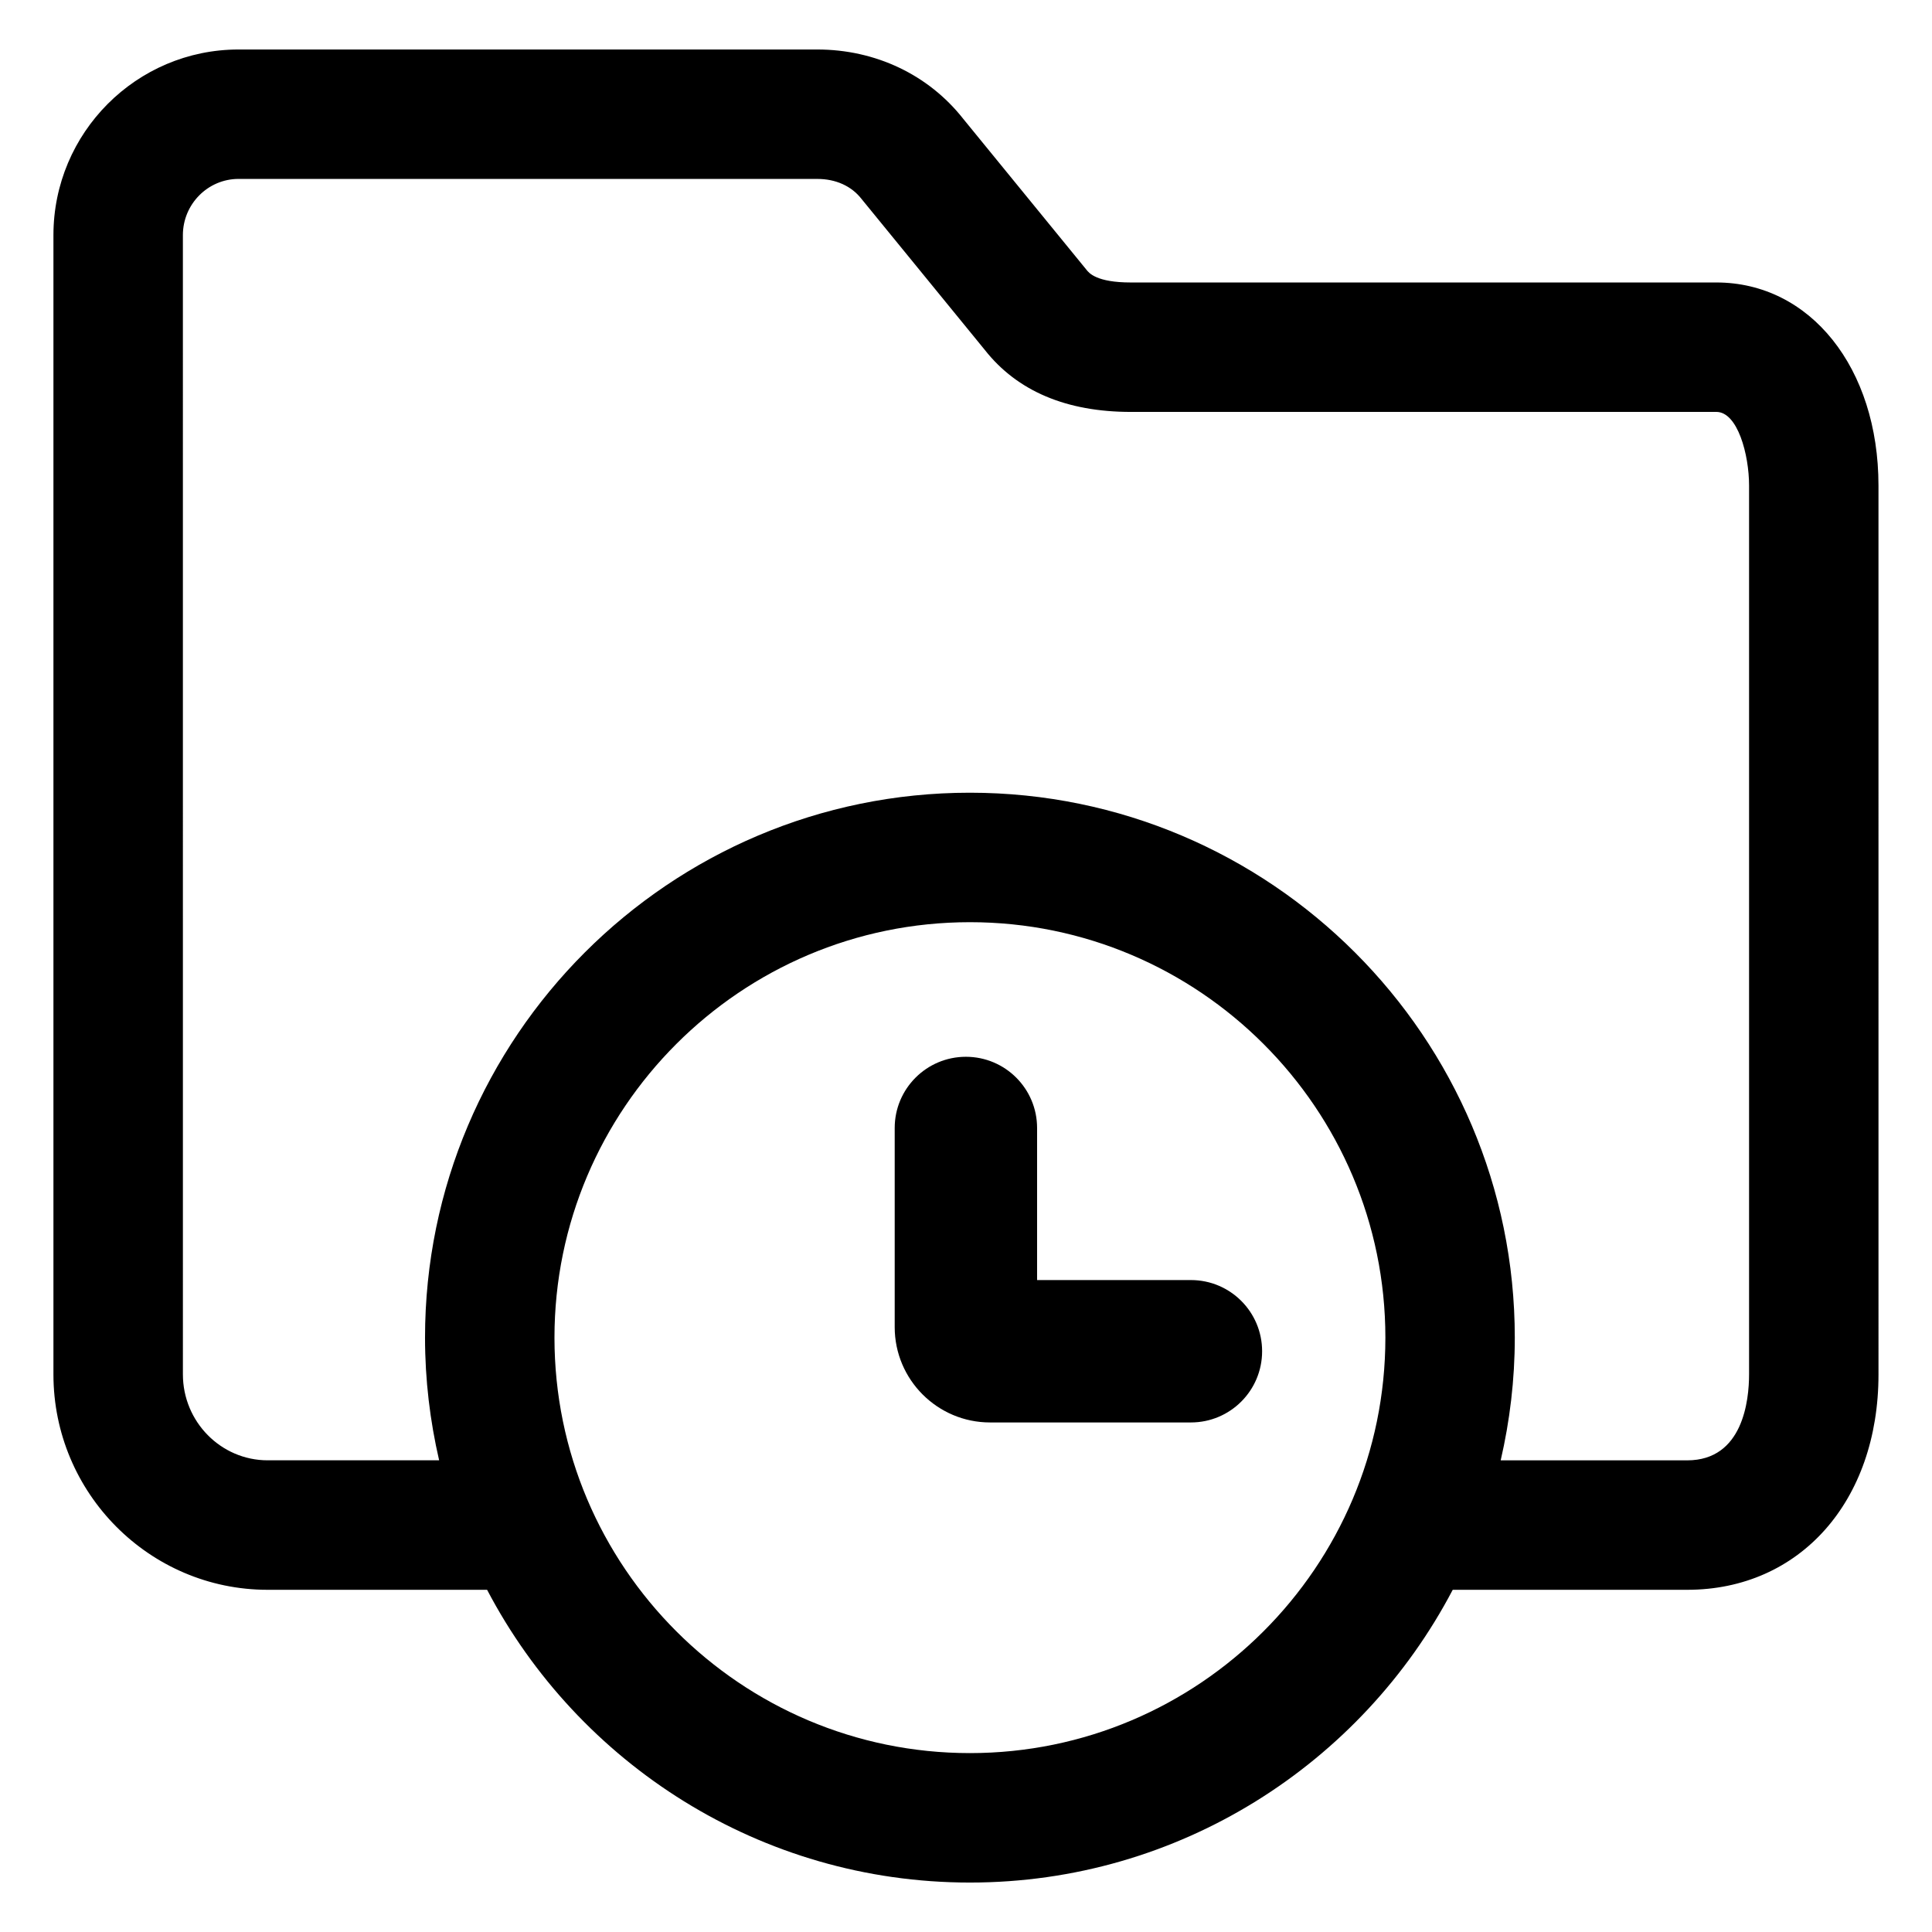
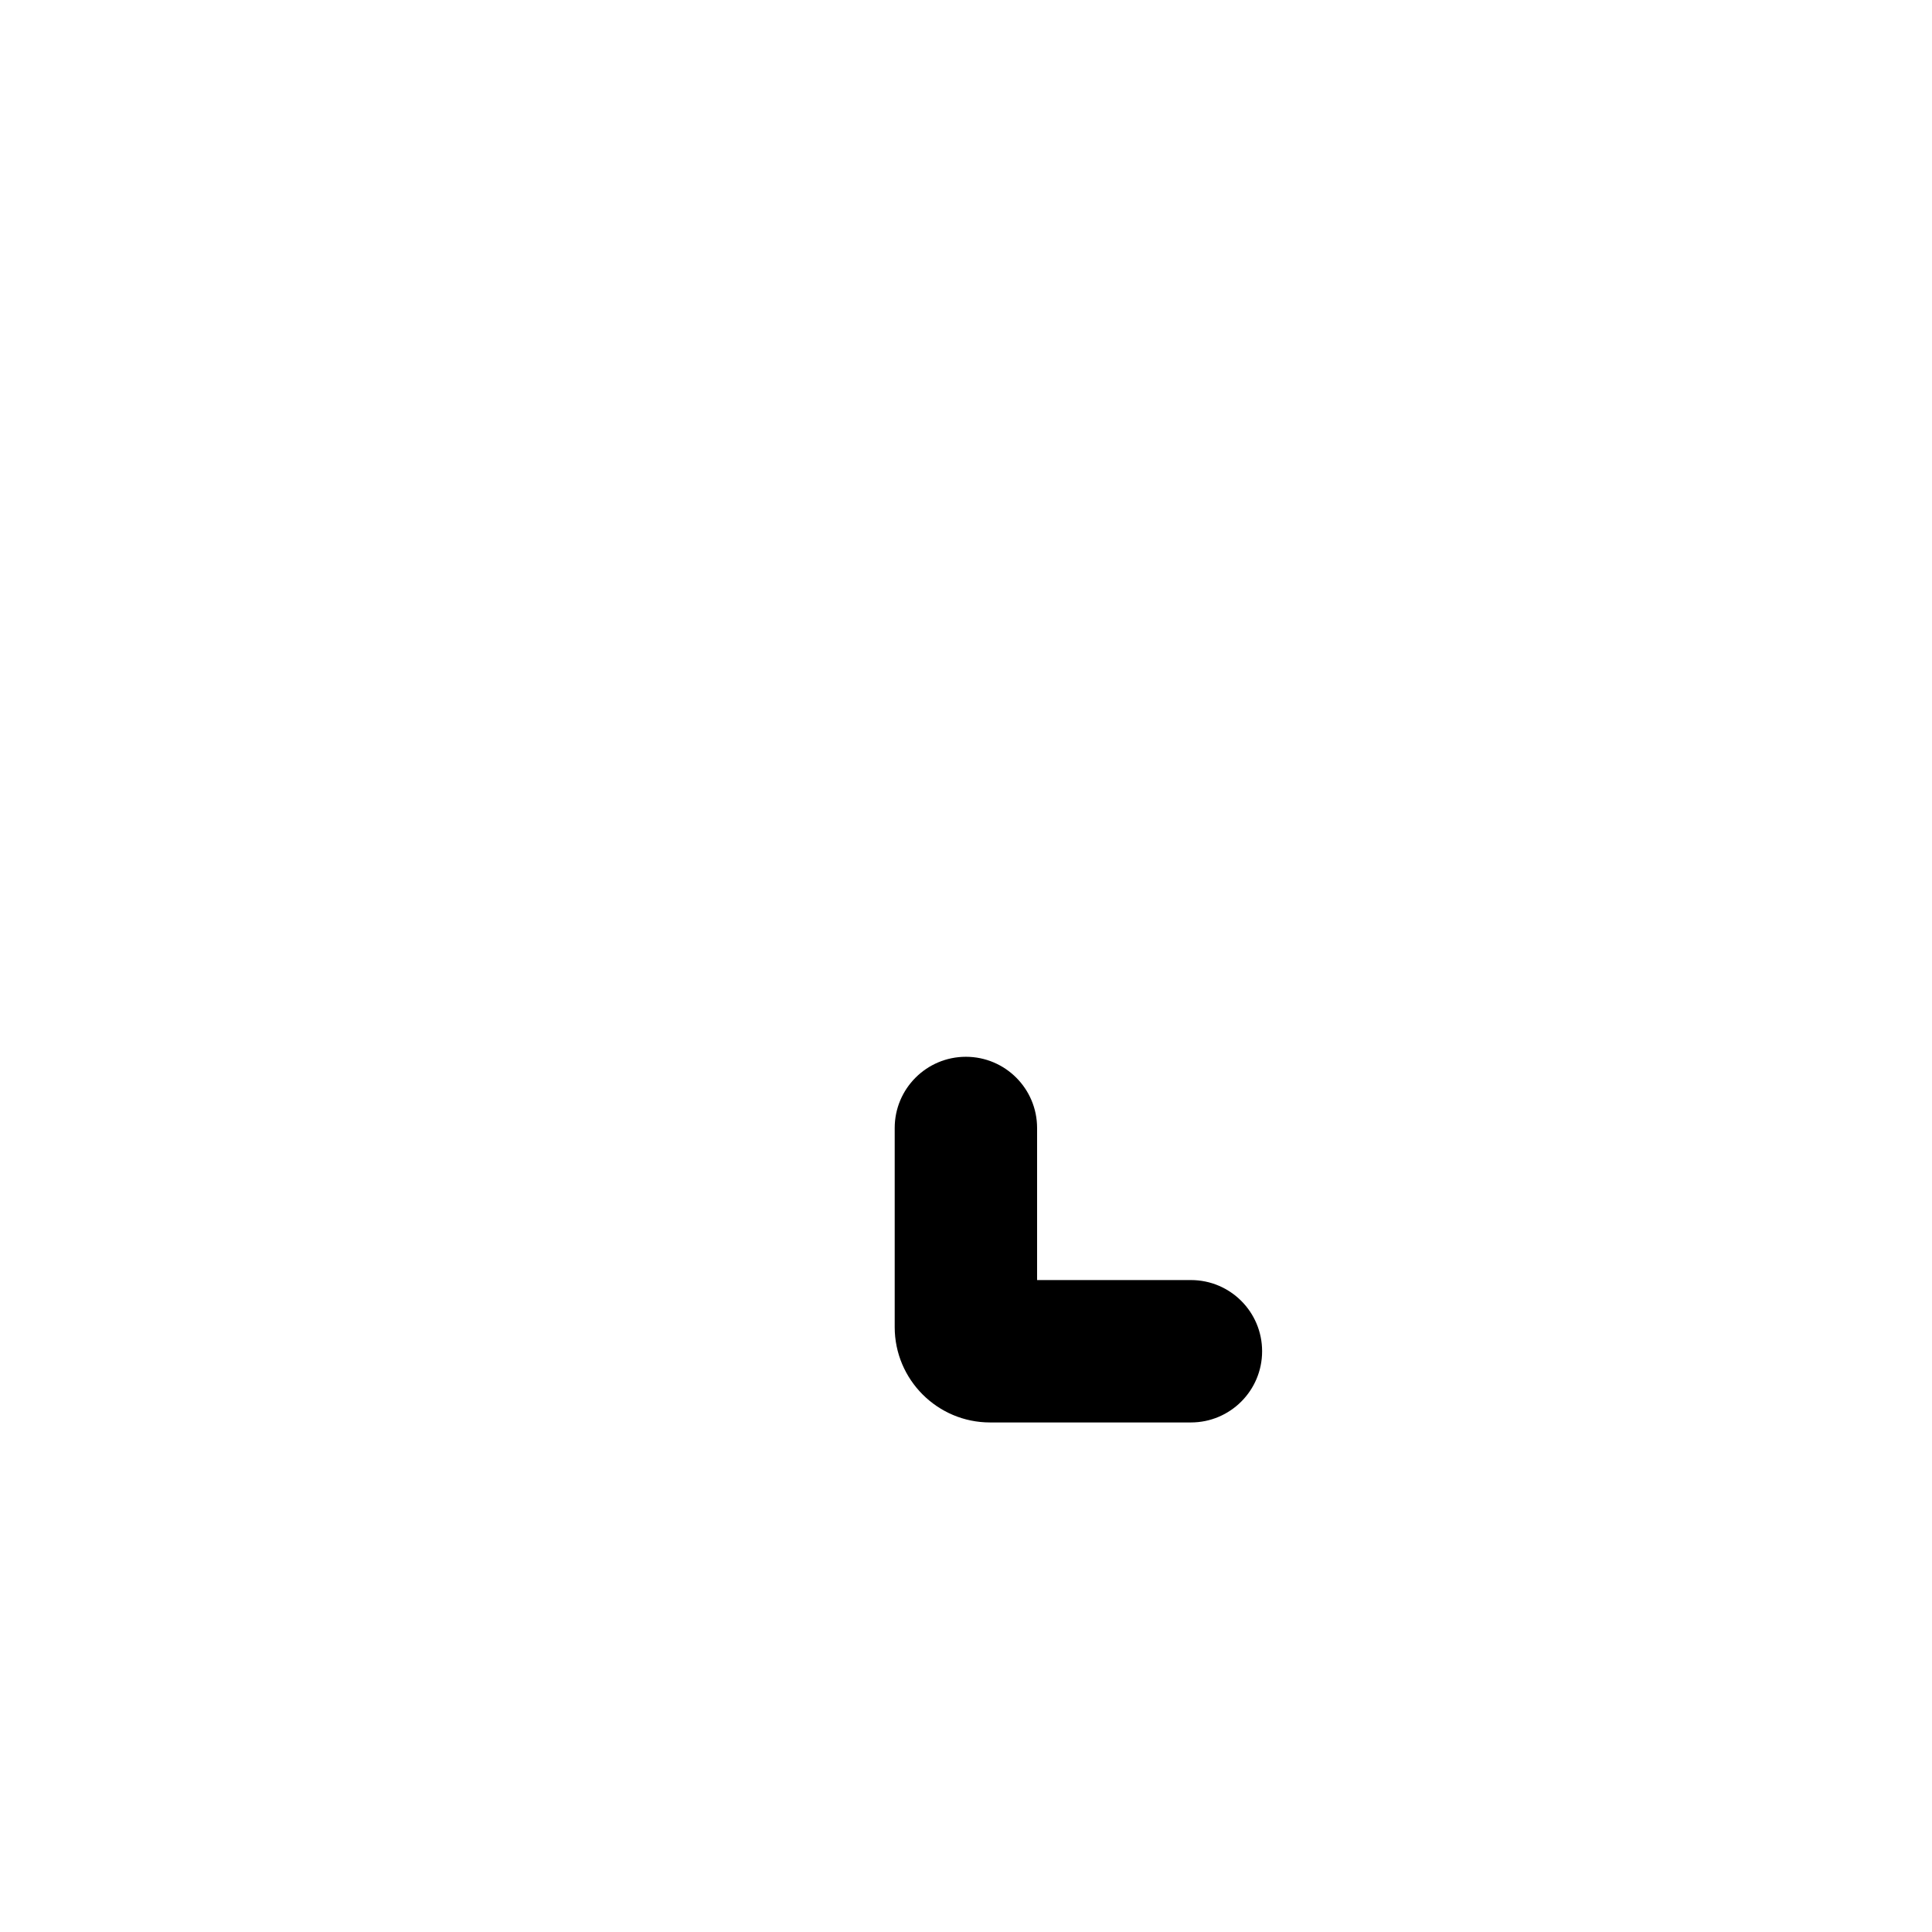
<svg xmlns="http://www.w3.org/2000/svg" fill="#000000" width="800px" height="800px" version="1.1" viewBox="144 144 512 512">
  <g>
-     <path d="m598.85 218.86h-155.16c-9.141 0-11.117-2.539-11.77-3.375l-32.652-39.988c-9.176-11.68-23.258-18.379-38.672-18.379h-153.38c-27.051 0-49.055 22.066-49.055 49.195v301.92c0 31.473 25.469 57.082 56.77 57.082h58.156c24.156 46.062 72.426 77.582 127.95 77.582 55.523 0 103.79-31.52 127.95-77.582h62.145c29.844 0 50.688-23.473 50.688-57.082l-0.004-235.55c-0.004-31.184-18.078-53.824-42.98-53.824zm-197.81 389.73c-60.715 0-110.1-49.395-110.1-110.1 0-60.711 49.395-110.1 110.1-110.1 60.711 0 110.1 49.395 110.1 110.1s-49.391 110.1-110.1 110.1zm206.48-100.36c0 6.852-1.598 22.777-16.391 22.777h-49.43c2.418-10.461 3.738-21.336 3.738-32.52 0-79.629-64.781-144.41-144.41-144.41-79.625-0.004-144.39 64.781-144.39 144.4 0 11.184 1.32 22.062 3.738 32.52h-45.438c-12.391 0-22.465-10.219-22.465-22.777l-0.004-301.91c0-8.211 6.621-14.895 14.758-14.895l153.37 0.004c4.898 0 9.062 1.883 11.723 5.309l32.676 40.02c8.578 10.891 21.598 16.414 38.691 16.414l155.16-0.004c5.656 0 8.676 11.34 8.676 19.527v235.54z" />
    <path d="m459.61 483.23h-40.77v-40.305c0-10.418-8.449-18.867-18.867-18.867s-18.867 8.449-18.867 18.867v52.773c0 13.93 11.332 25.266 25.262 25.266h53.238c10.418 0 18.867-8.449 18.867-18.867 0.004-10.426-8.441-18.867-18.863-18.867z" />
  </g>
</svg>